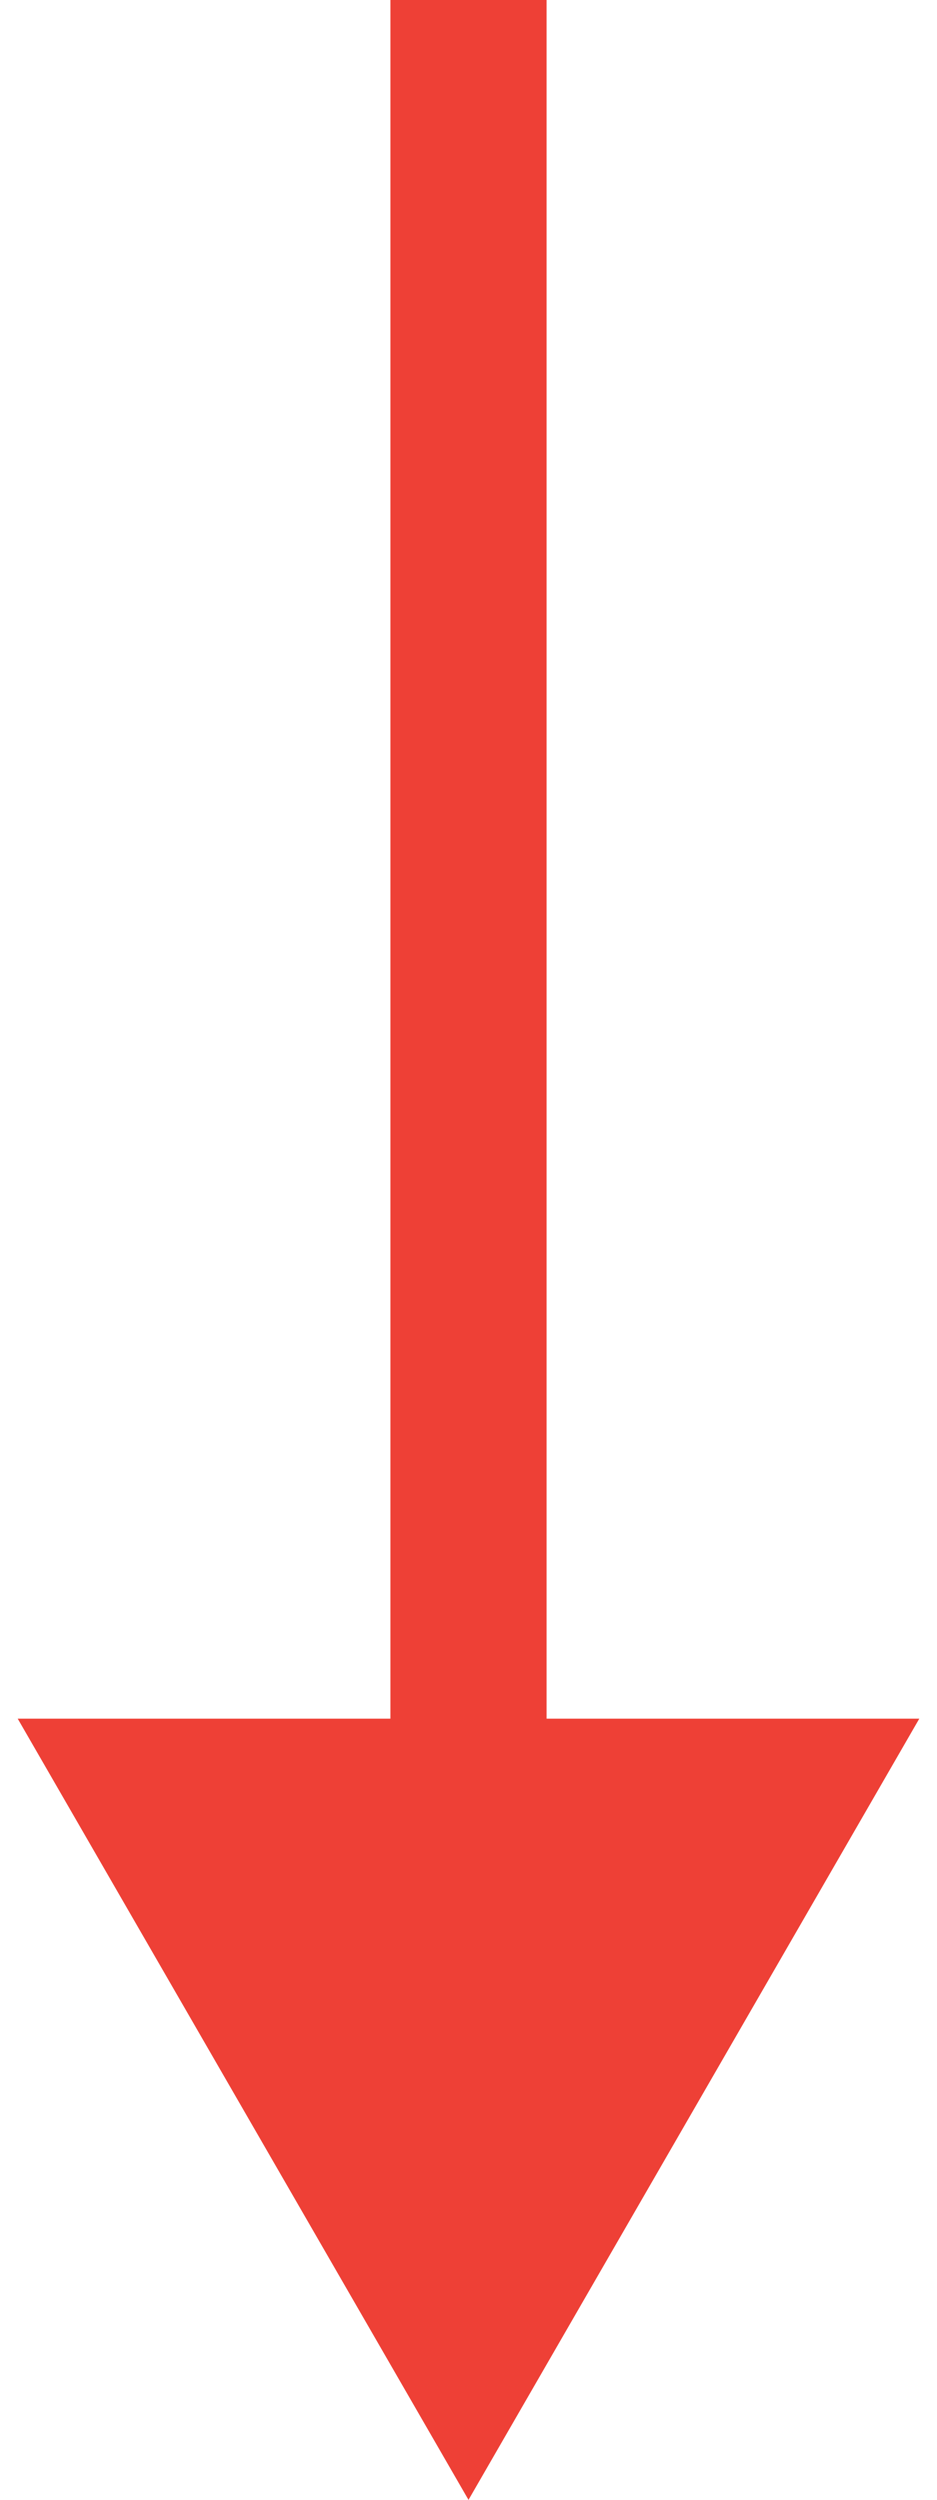
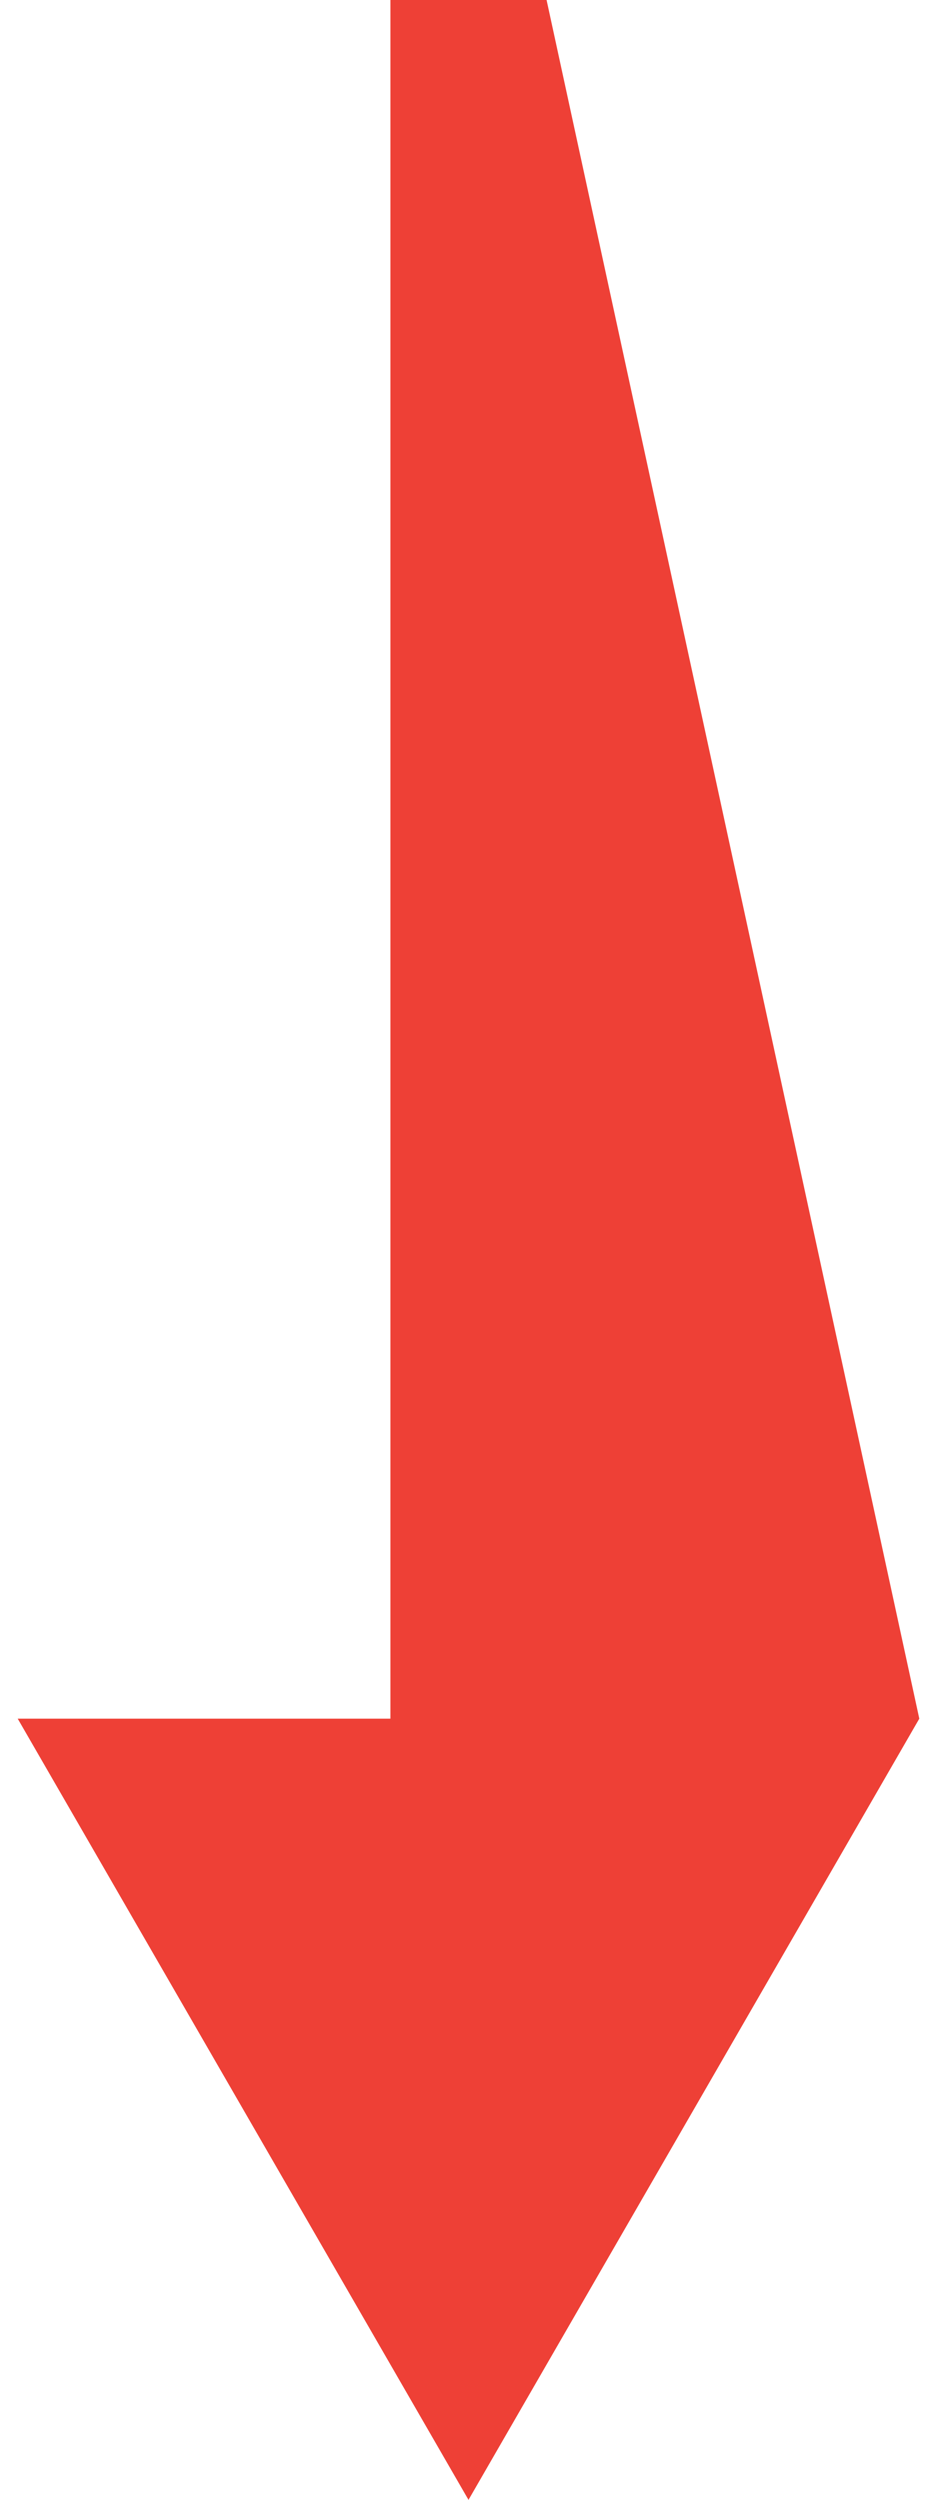
<svg xmlns="http://www.w3.org/2000/svg" width="18" height="48" viewBox="0 0 18 48" fill="none">
-   <path fill-rule="evenodd" clip-rule="evenodd" d="M17.66 33L9 48L0.34 33L7.5 33L7.5 -4.44119e-07L10.5 -3.12985e-07L10.5 33L17.66 33Z" fill="#EE4036" />
+   <path fill-rule="evenodd" clip-rule="evenodd" d="M17.66 33L9 48L0.34 33L7.5 33L7.5 -4.44119e-07L10.5 -3.12985e-07L17.66 33Z" fill="#EE4036" />
</svg>